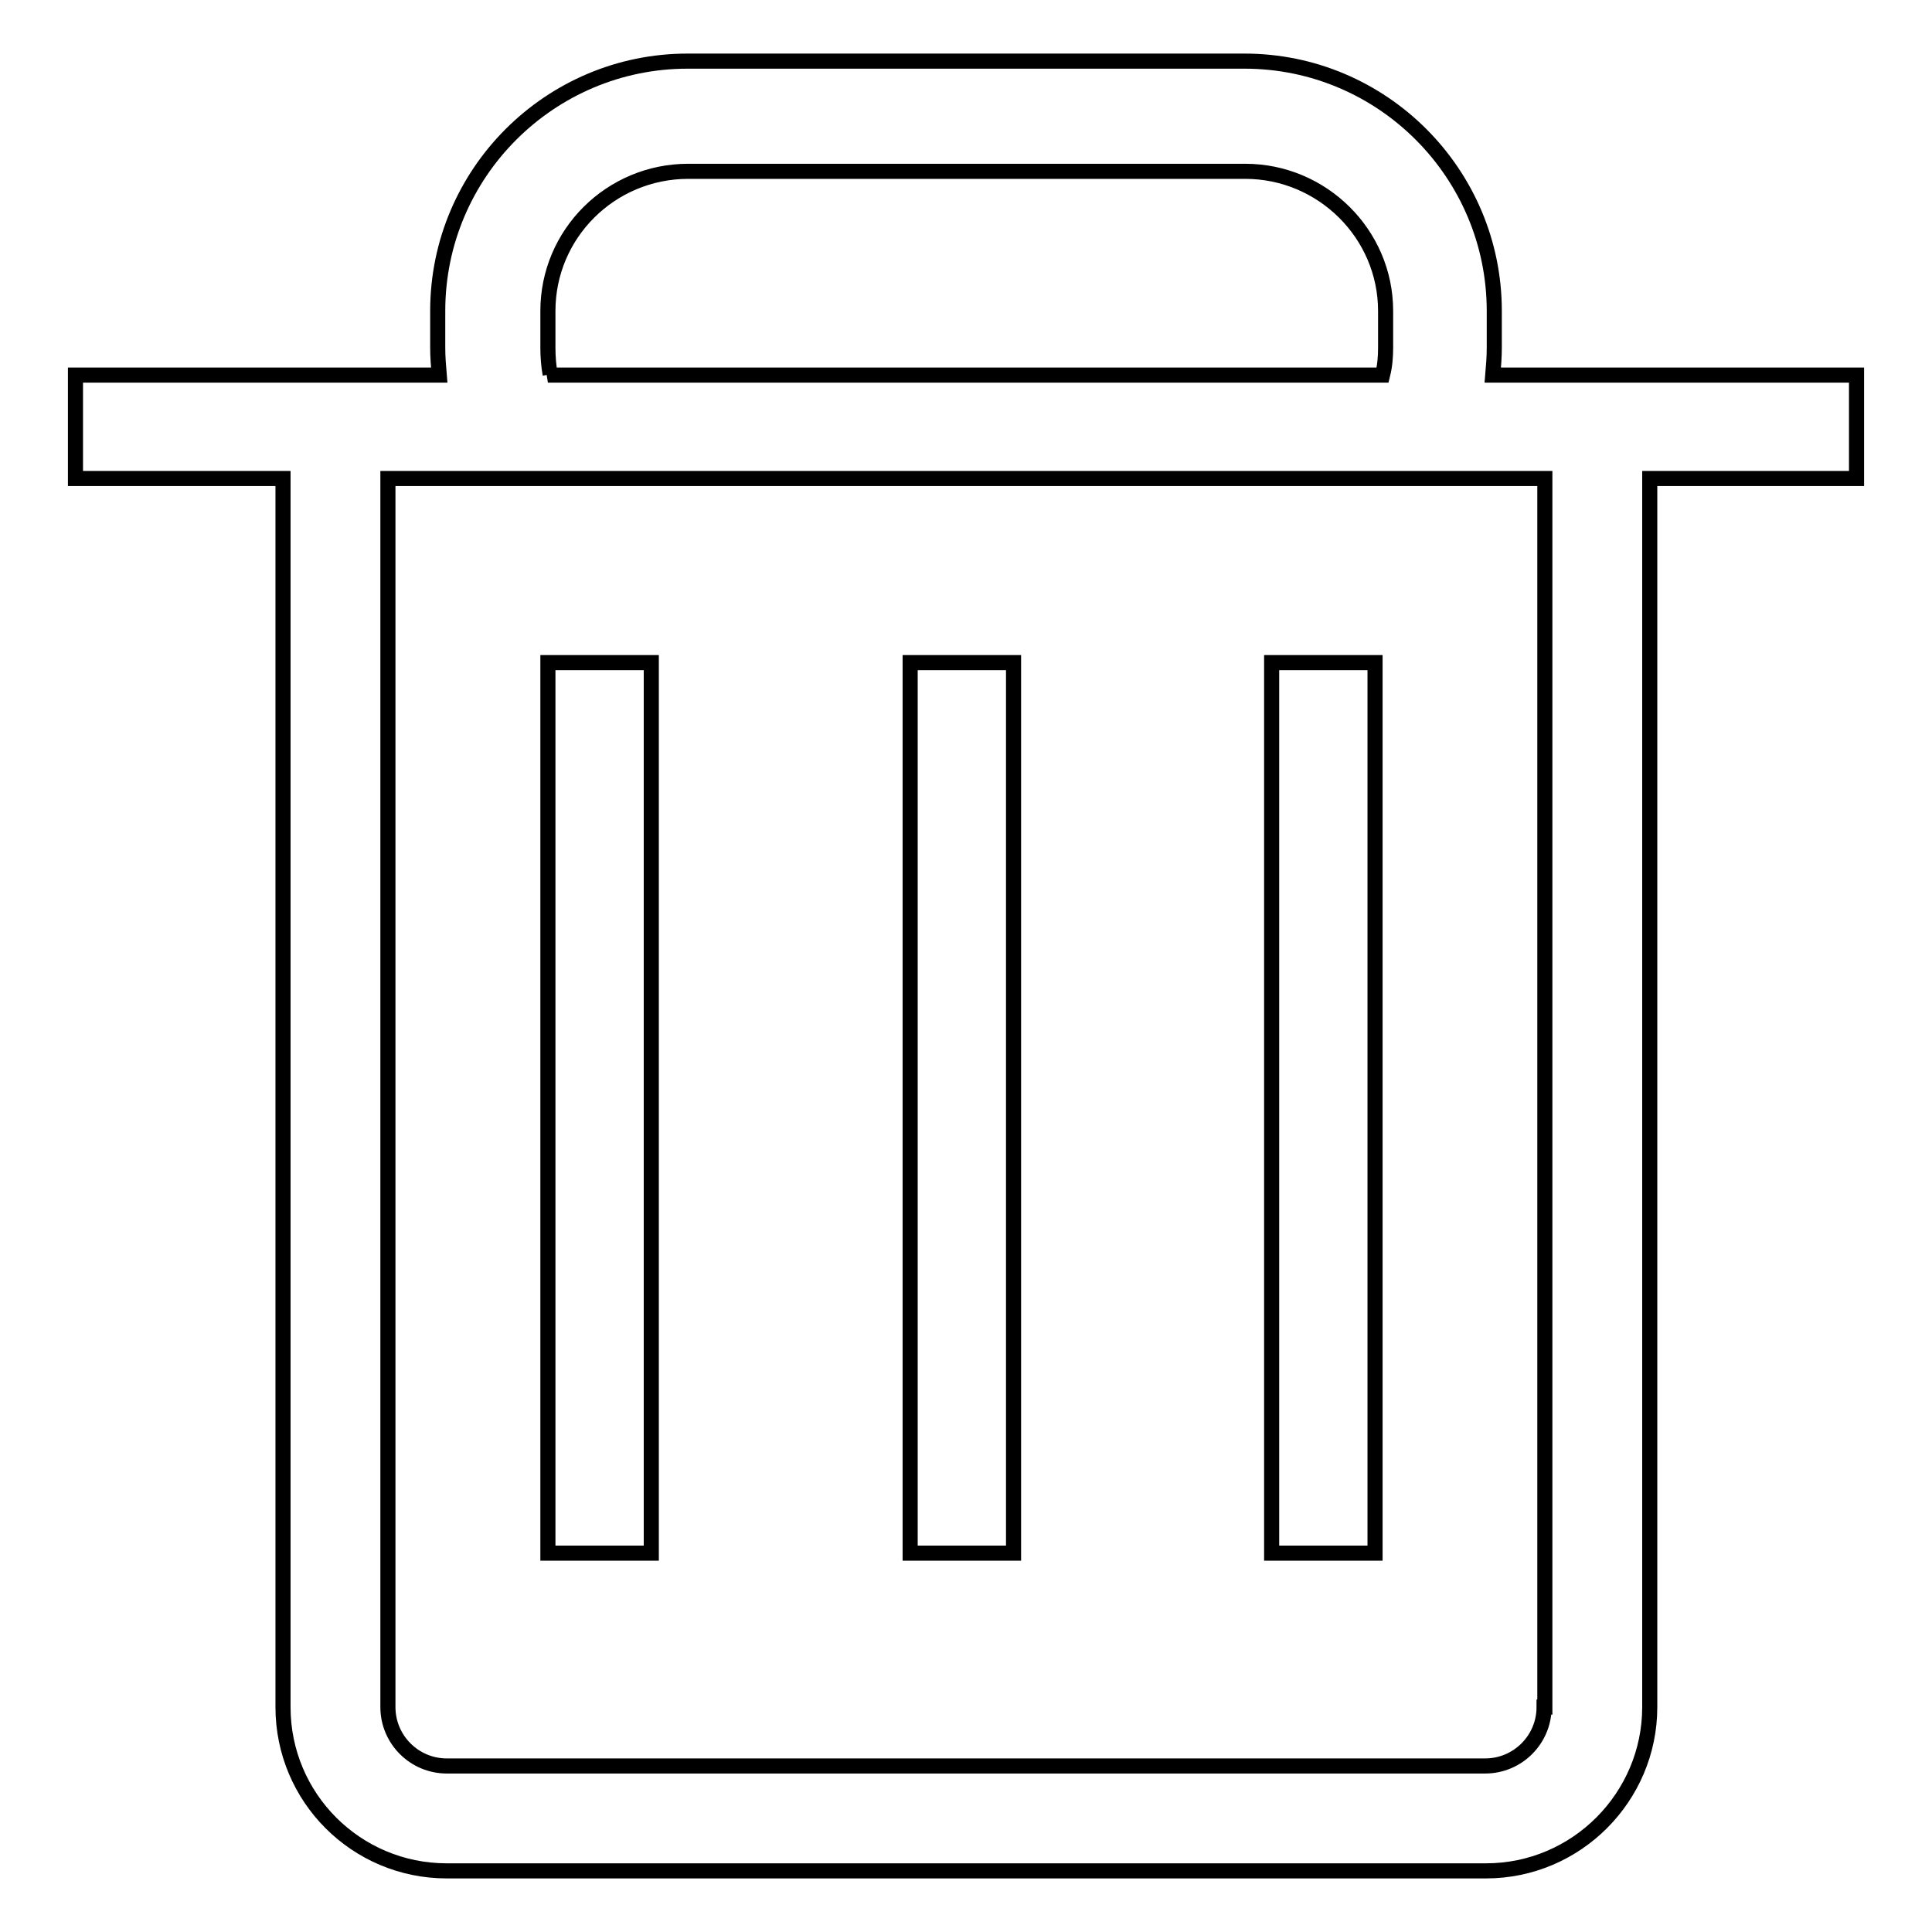
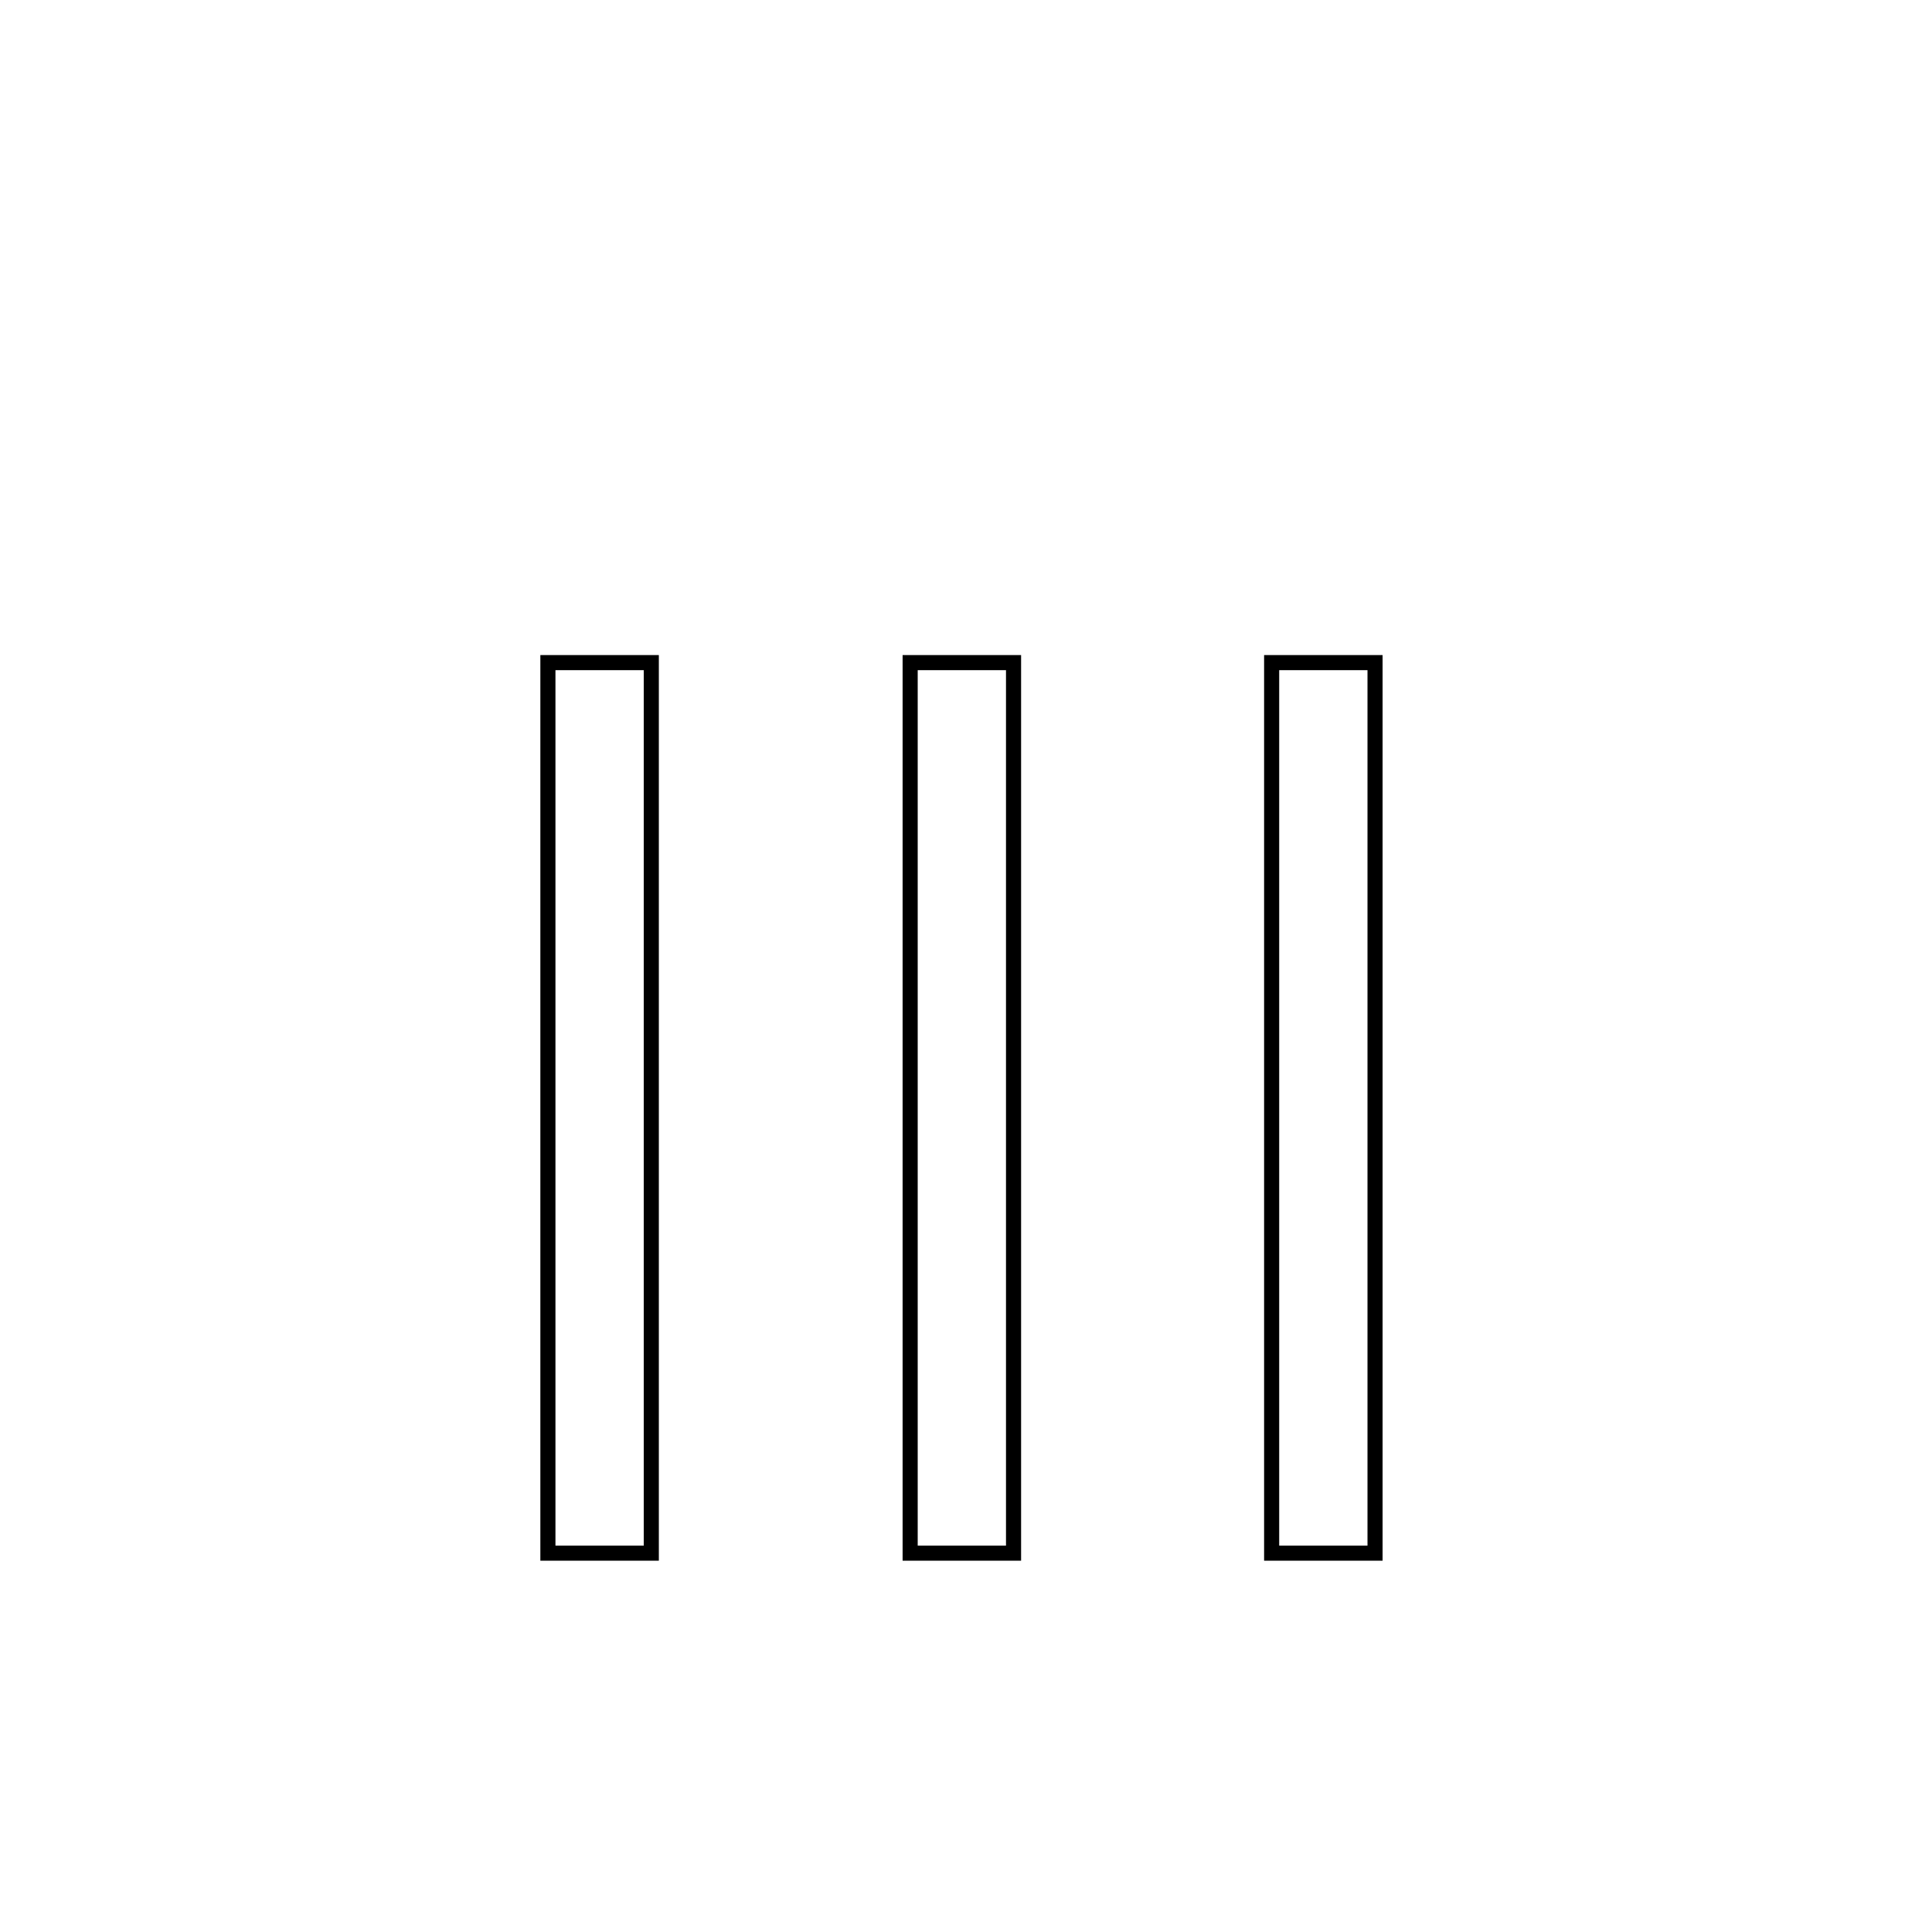
<svg xmlns="http://www.w3.org/2000/svg" version="1.1" x="0px" y="0px" viewBox="0 0 256 256" enable-background="new 0 0 256 256" xml:space="preserve">
  <g>
    <path stroke-width="2" fill-opacity="0" stroke="#000000" d="M168.5,87.8h13.7v118h-13.7V87.8z" />
-     <path stroke-width="2" fill-opacity="0" stroke="#000000" d="M197.8,49.7c0.1-1.2,0.2-2.4,0.2-3.6v-4.9c0-18.2-14.8-33.1-33.1-33.1H91.1c-18.2,0-33.1,14.8-33.1,33.1 v4.9c0,1.2,0.1,2.4,0.2,3.6H10v13.7h27.5v162.8c0,12,9.7,21.7,21.7,21.7h137.7c12,0,21.7-9.8,21.7-21.7V63.4H246V49.7H197.8z  M72.6,46.1v-4.9c0-10.2,8.3-18.5,18.6-18.5h73.8c10.2,0,18.6,8.3,18.6,18.5v4.9c0,1.2-0.1,2.4-0.4,3.6H72.6l0.3-0.1 C72.7,48.5,72.6,47.3,72.6,46.1z M204.6,226.2c0,4.3-3.5,7.8-7.8,7.8H59.2c-4.3,0-7.8-3.5-7.8-7.8V63.4h153.3V226.2z" />
    <path stroke-width="2" fill-opacity="0" stroke="#000000" d="M120.6,87.8h13.7v118h-13.7V87.8z M72.6,87.8h13.7v118H72.6V87.8z" />
  </g>
</svg>